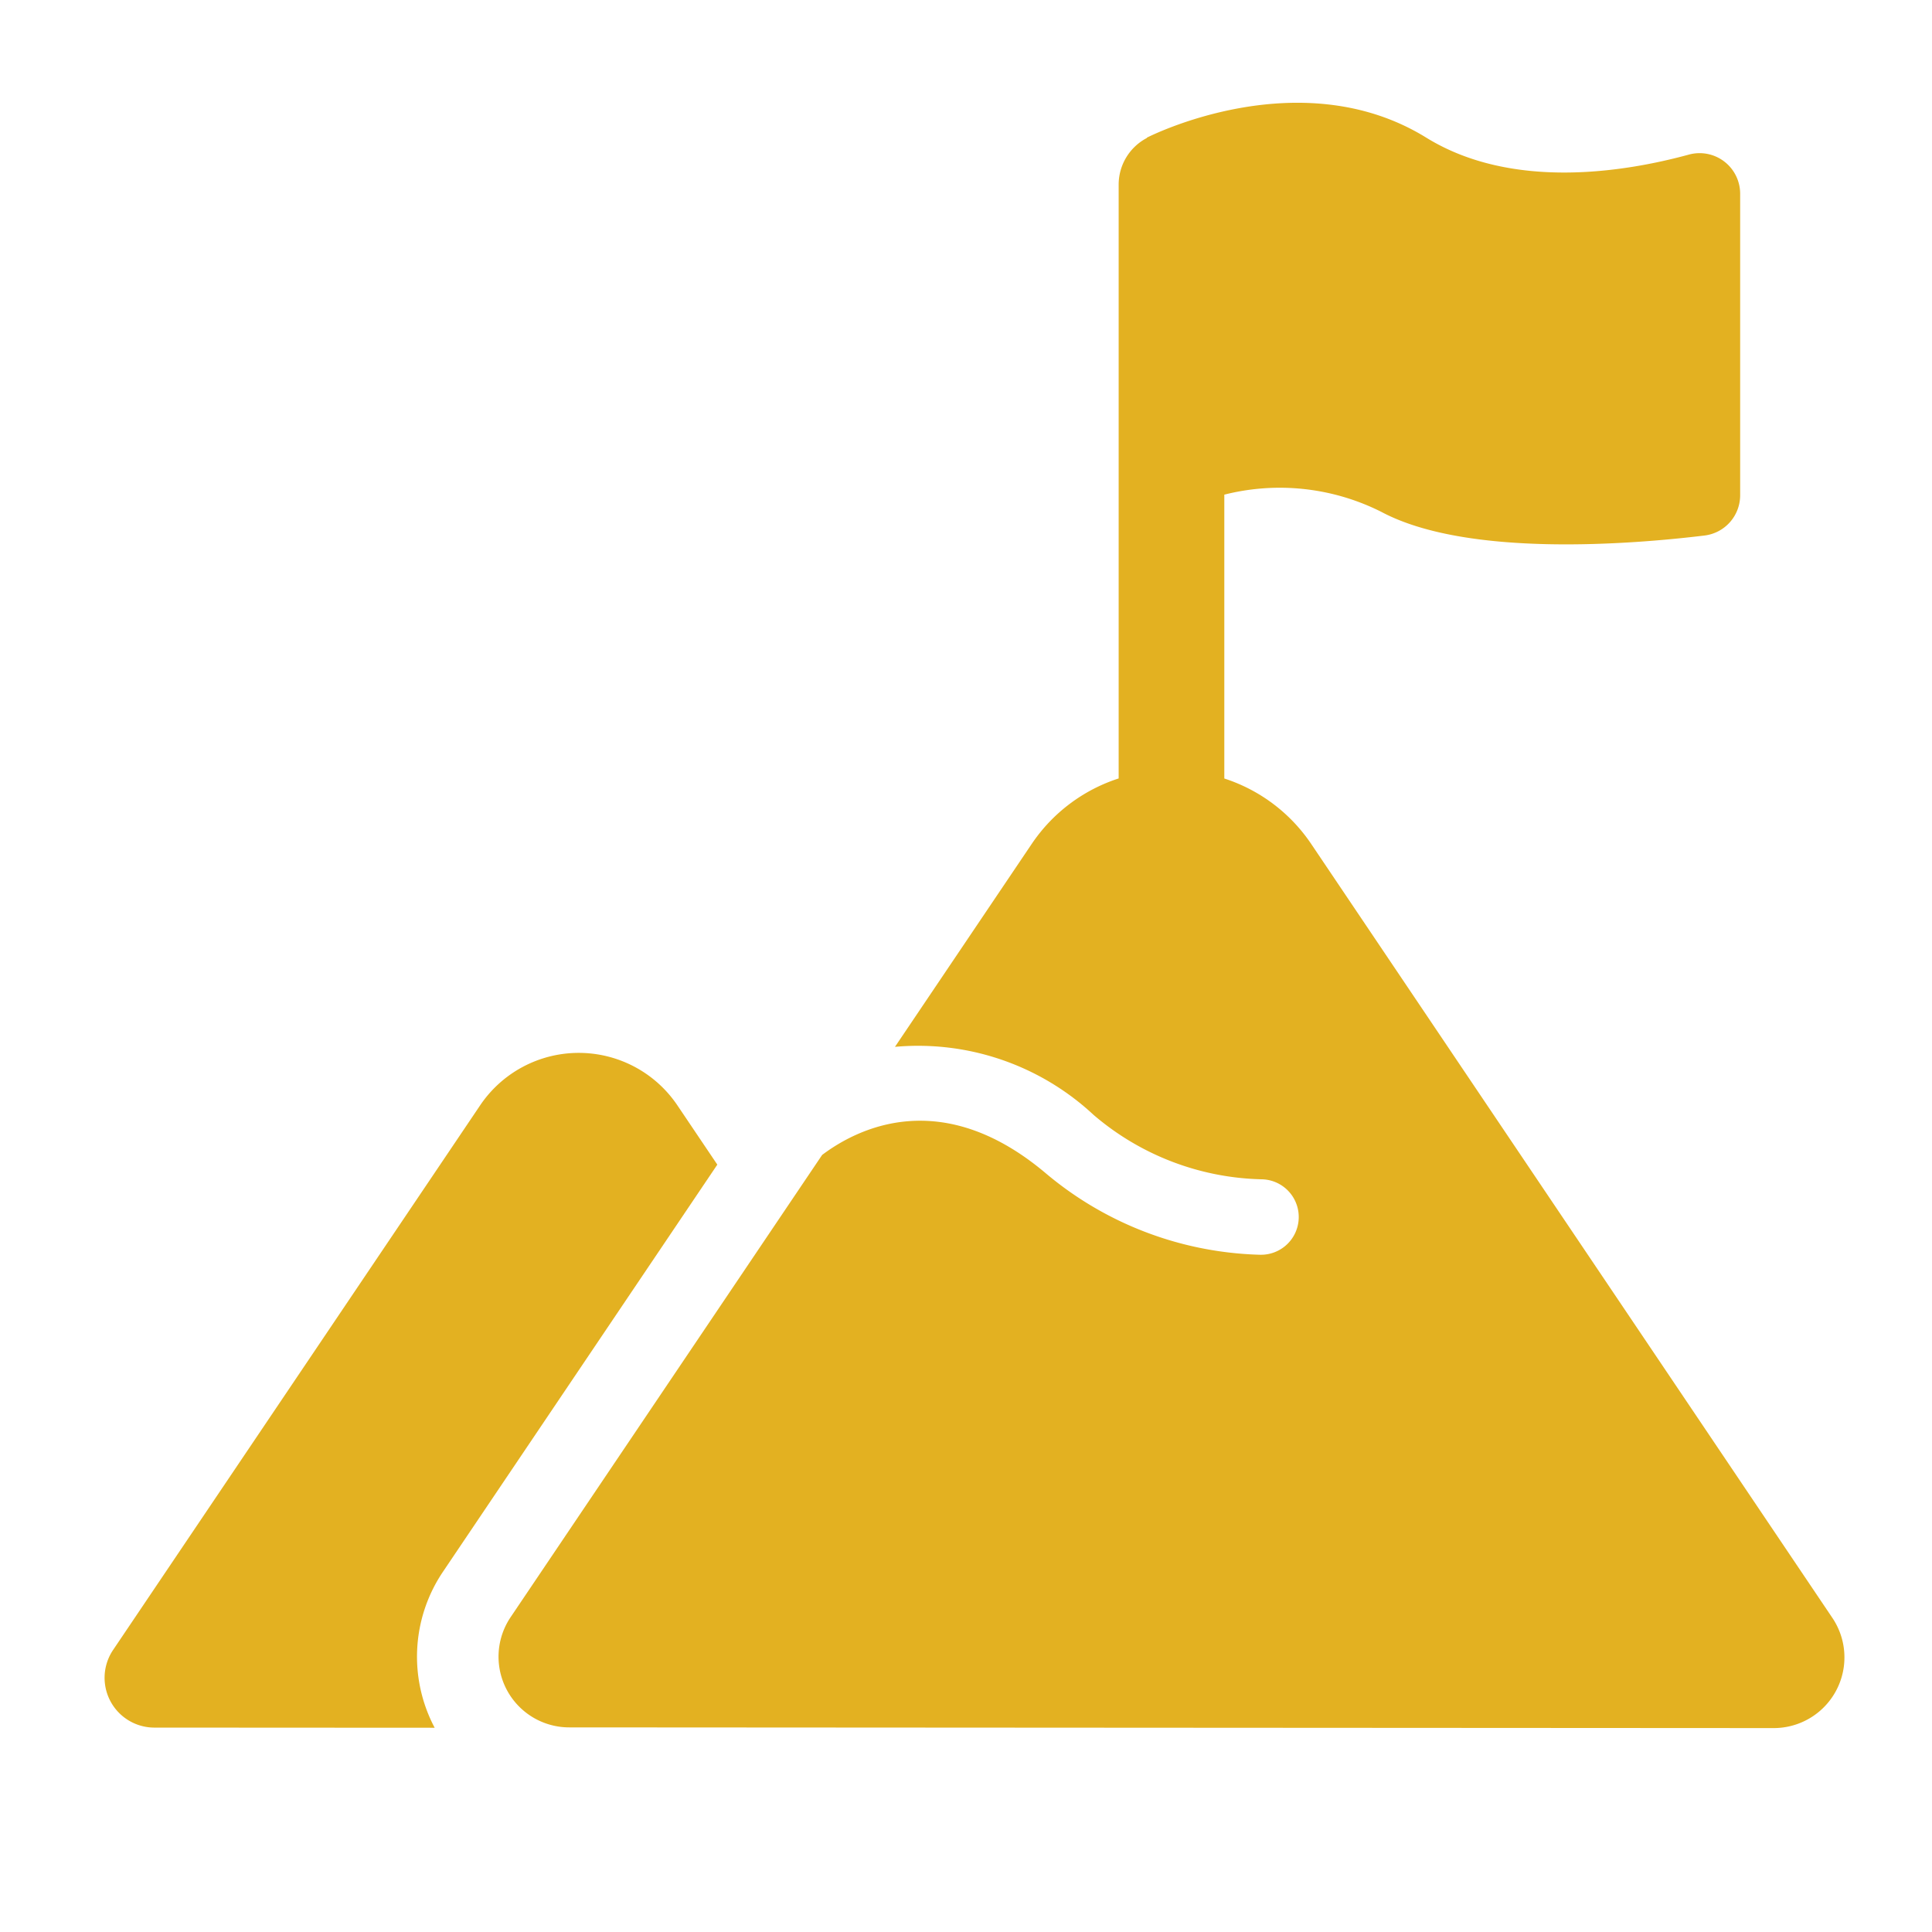
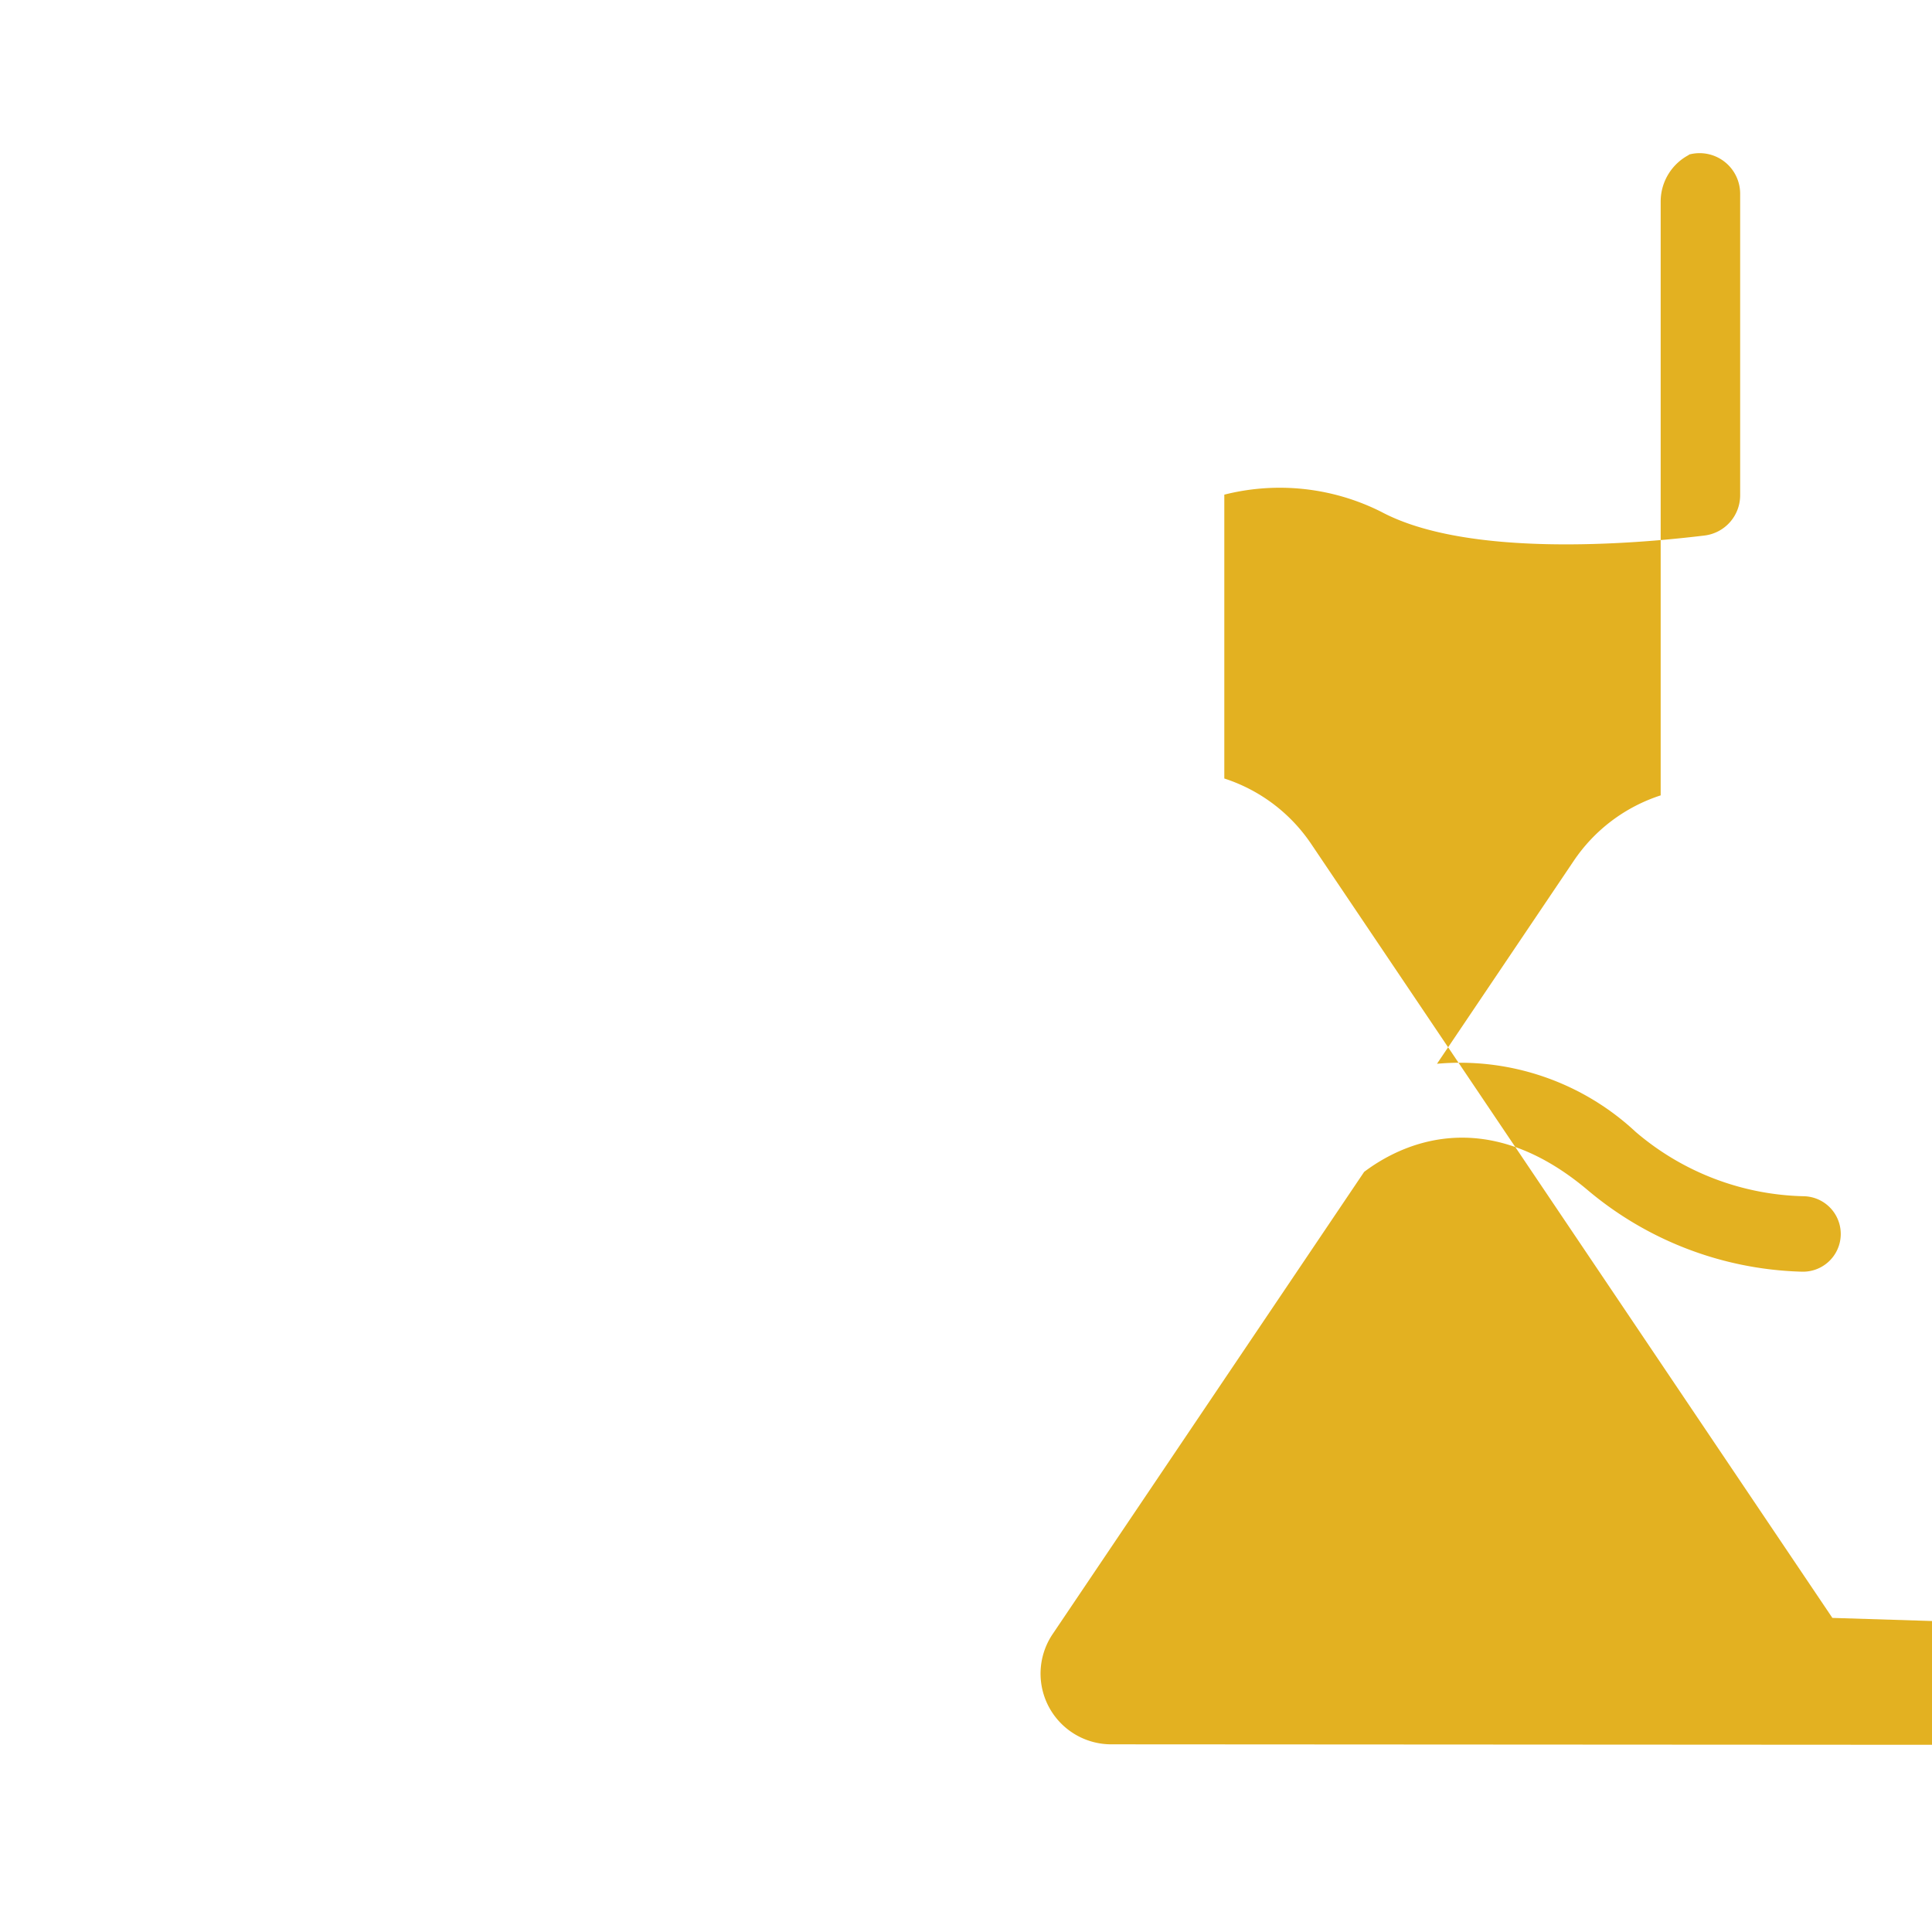
<svg xmlns="http://www.w3.org/2000/svg" viewBox="0 0 64 64">
-   <path d="m23.762 38.58-1.322-1.963a3.94 3.94 0 0 0-6.535-.001L3.747 54.656a1.65 1.65 0 0 0 1.368 2.573l9.284.005a5.031 5.031 0 0 1 .277-5.171Z" fill="#e3b121" class="fill-000000" />
-   <path d="M60.7 53.595 43.444 27.97a5.519 5.519 0 0 0-2.887-2.181v-9.403a7.484 7.484 0 0 1 5.205.572c2.845 1.517 8.303 1.073 10.702.782a1.344 1.344 0 0 0 1.181-1.338v-9.98a1.344 1.344 0 0 0-1.698-1.301c-2.136.583-5.866 1.189-8.7-.561-4.208-2.6-9.255 0-9.255 0v.011a1.743 1.743 0 0 0-.935 1.54v19.676a5.521 5.521 0 0 0-2.888 2.181l-4.522 6.71a8.528 8.528 0 0 1 6.581 2.256 8.861 8.861 0 0 0 5.58 2.132 1.25 1.25 0 0 1-.071 2.499l-.073-.002a11.486 11.486 0 0 1-7.043-2.715c-3.45-2.897-6.24-1.453-7.387-.589l-10.32 15.313a2.342 2.342 0 0 0 1.942 3.65l39.9.023a2.342 2.342 0 0 0 1.944-3.65Z" fill="#e3b121" class="fill-000000" />
+   <path d="M60.7 53.595 43.444 27.97a5.519 5.519 0 0 0-2.887-2.181v-9.403a7.484 7.484 0 0 1 5.205.572c2.845 1.517 8.303 1.073 10.702.782a1.344 1.344 0 0 0 1.181-1.338v-9.98a1.344 1.344 0 0 0-1.698-1.301v.011a1.743 1.743 0 0 0-.935 1.54v19.676a5.521 5.521 0 0 0-2.888 2.181l-4.522 6.71a8.528 8.528 0 0 1 6.581 2.256 8.861 8.861 0 0 0 5.58 2.132 1.25 1.25 0 0 1-.071 2.499l-.073-.002a11.486 11.486 0 0 1-7.043-2.715c-3.45-2.897-6.24-1.453-7.387-.589l-10.32 15.313a2.342 2.342 0 0 0 1.942 3.65l39.9.023a2.342 2.342 0 0 0 1.944-3.65Z" fill="#e3b121" class="fill-000000" />
</svg>